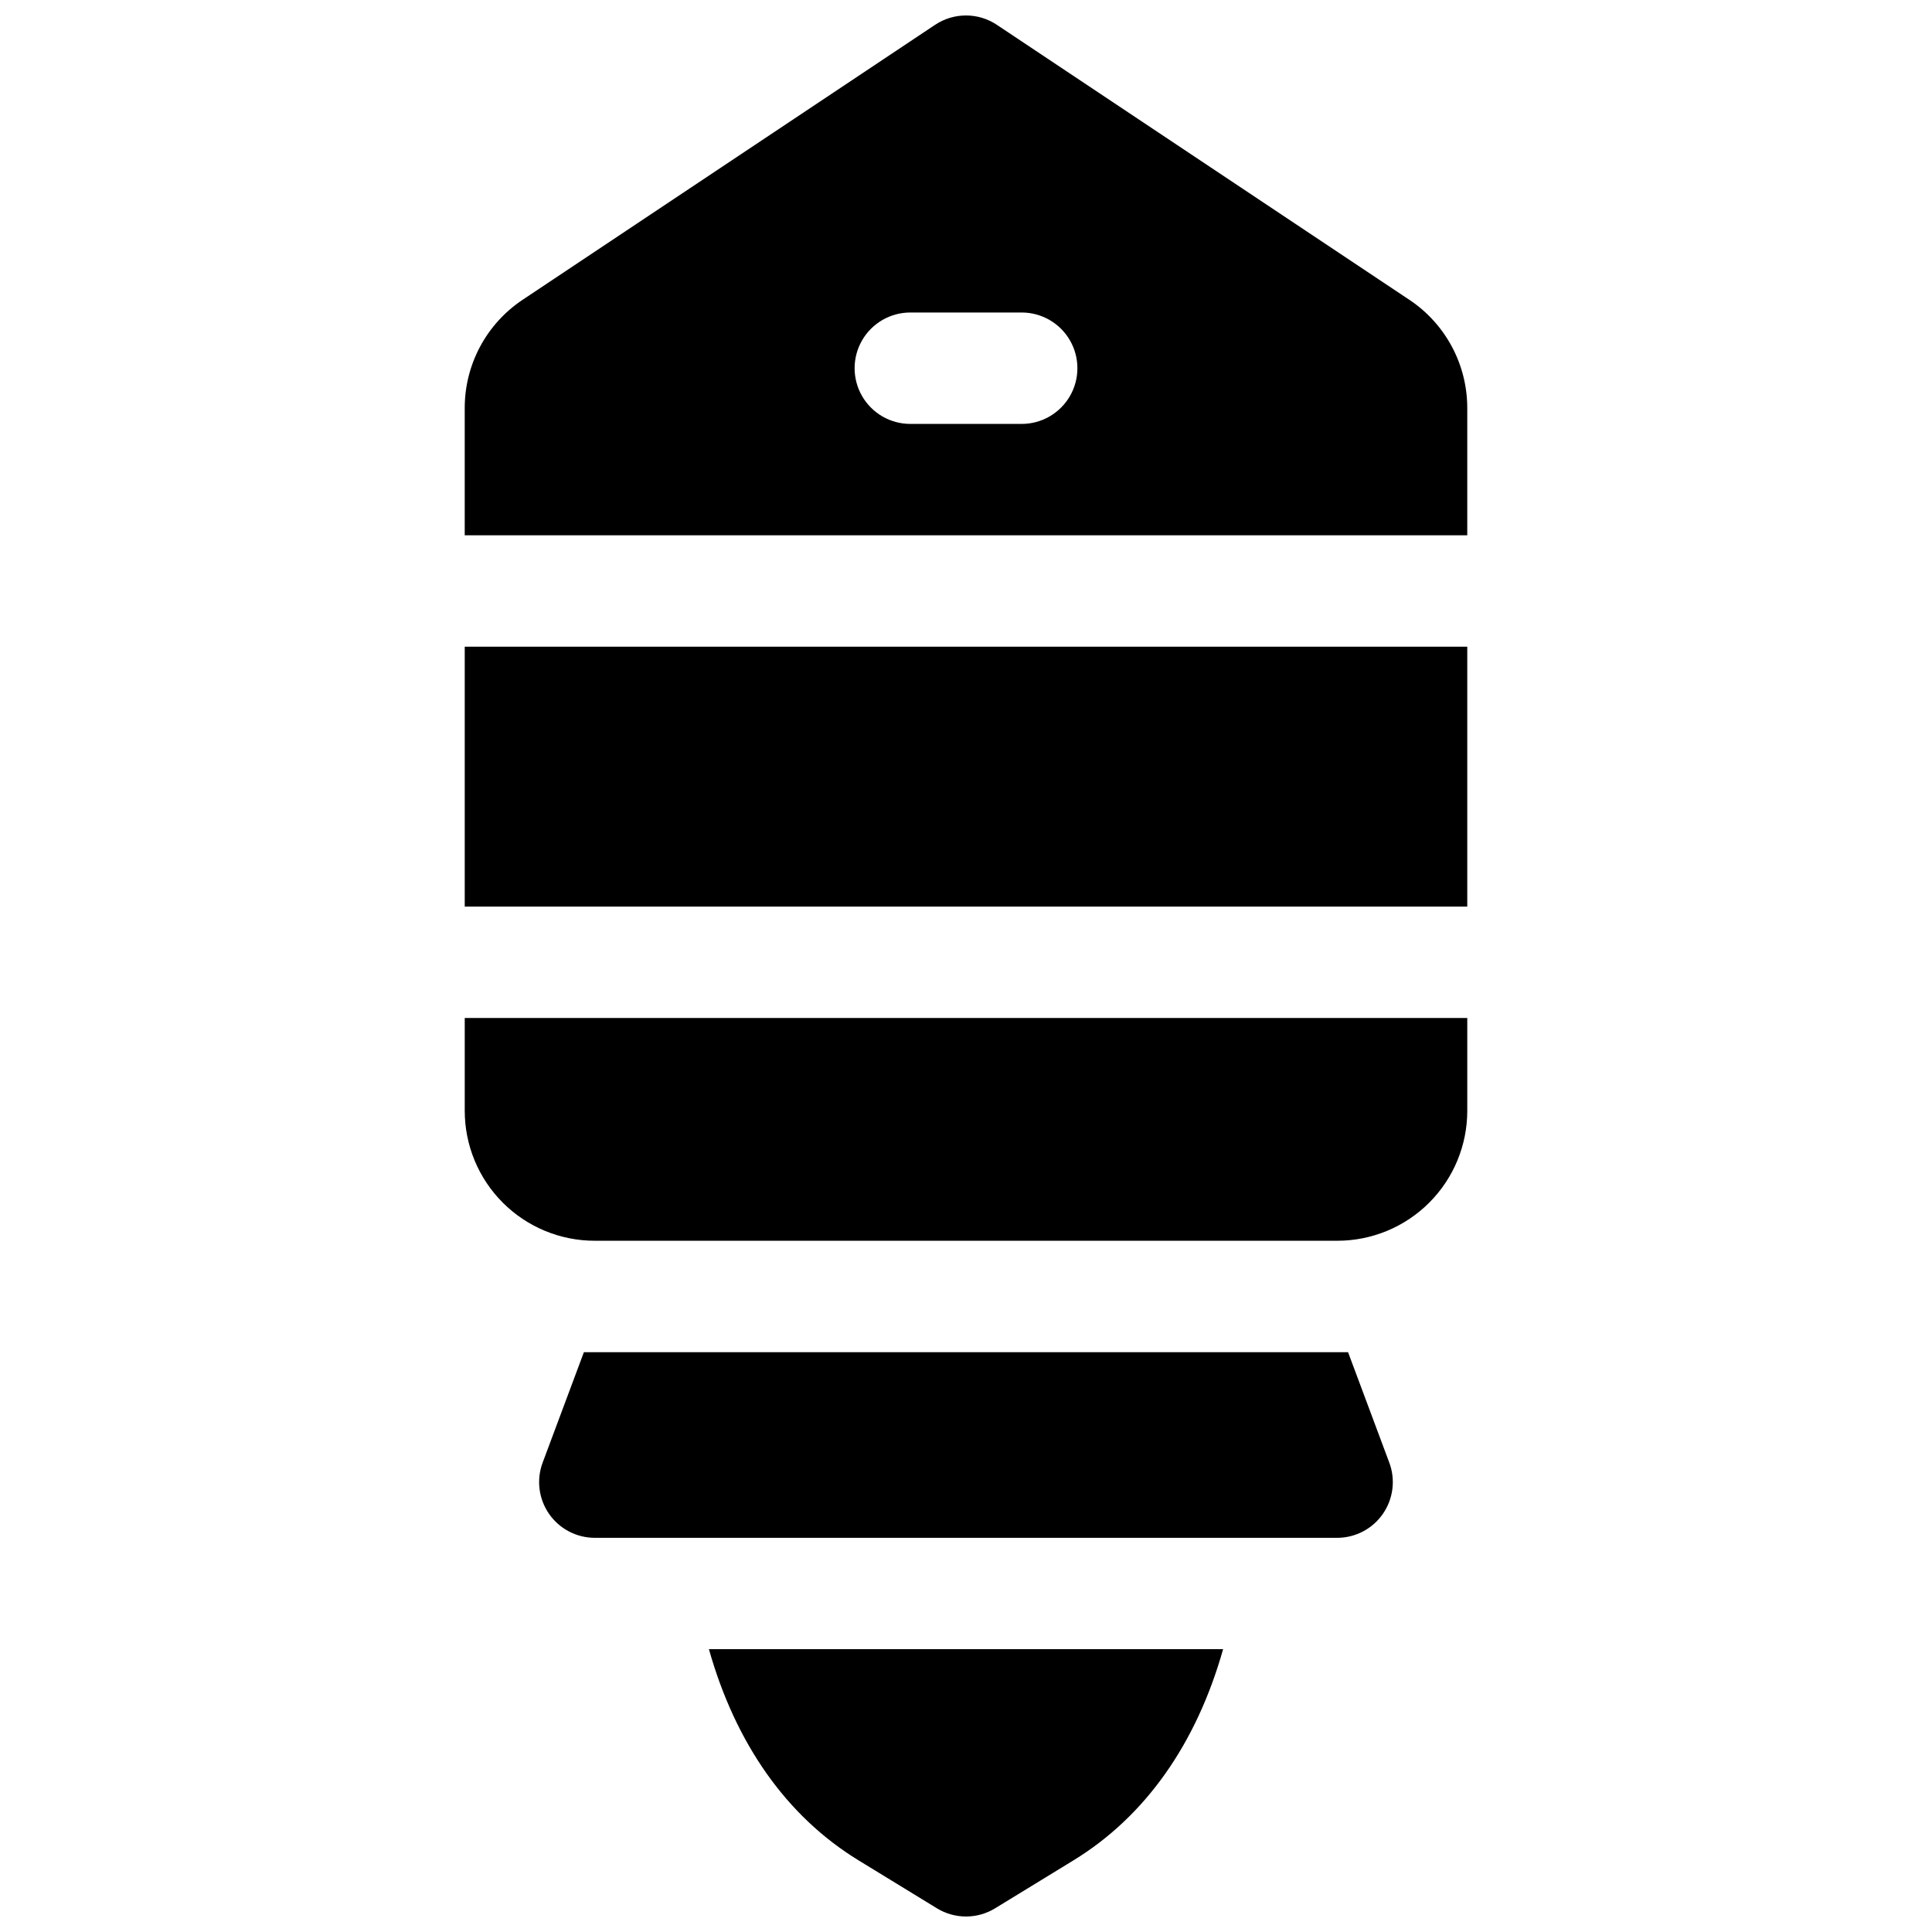
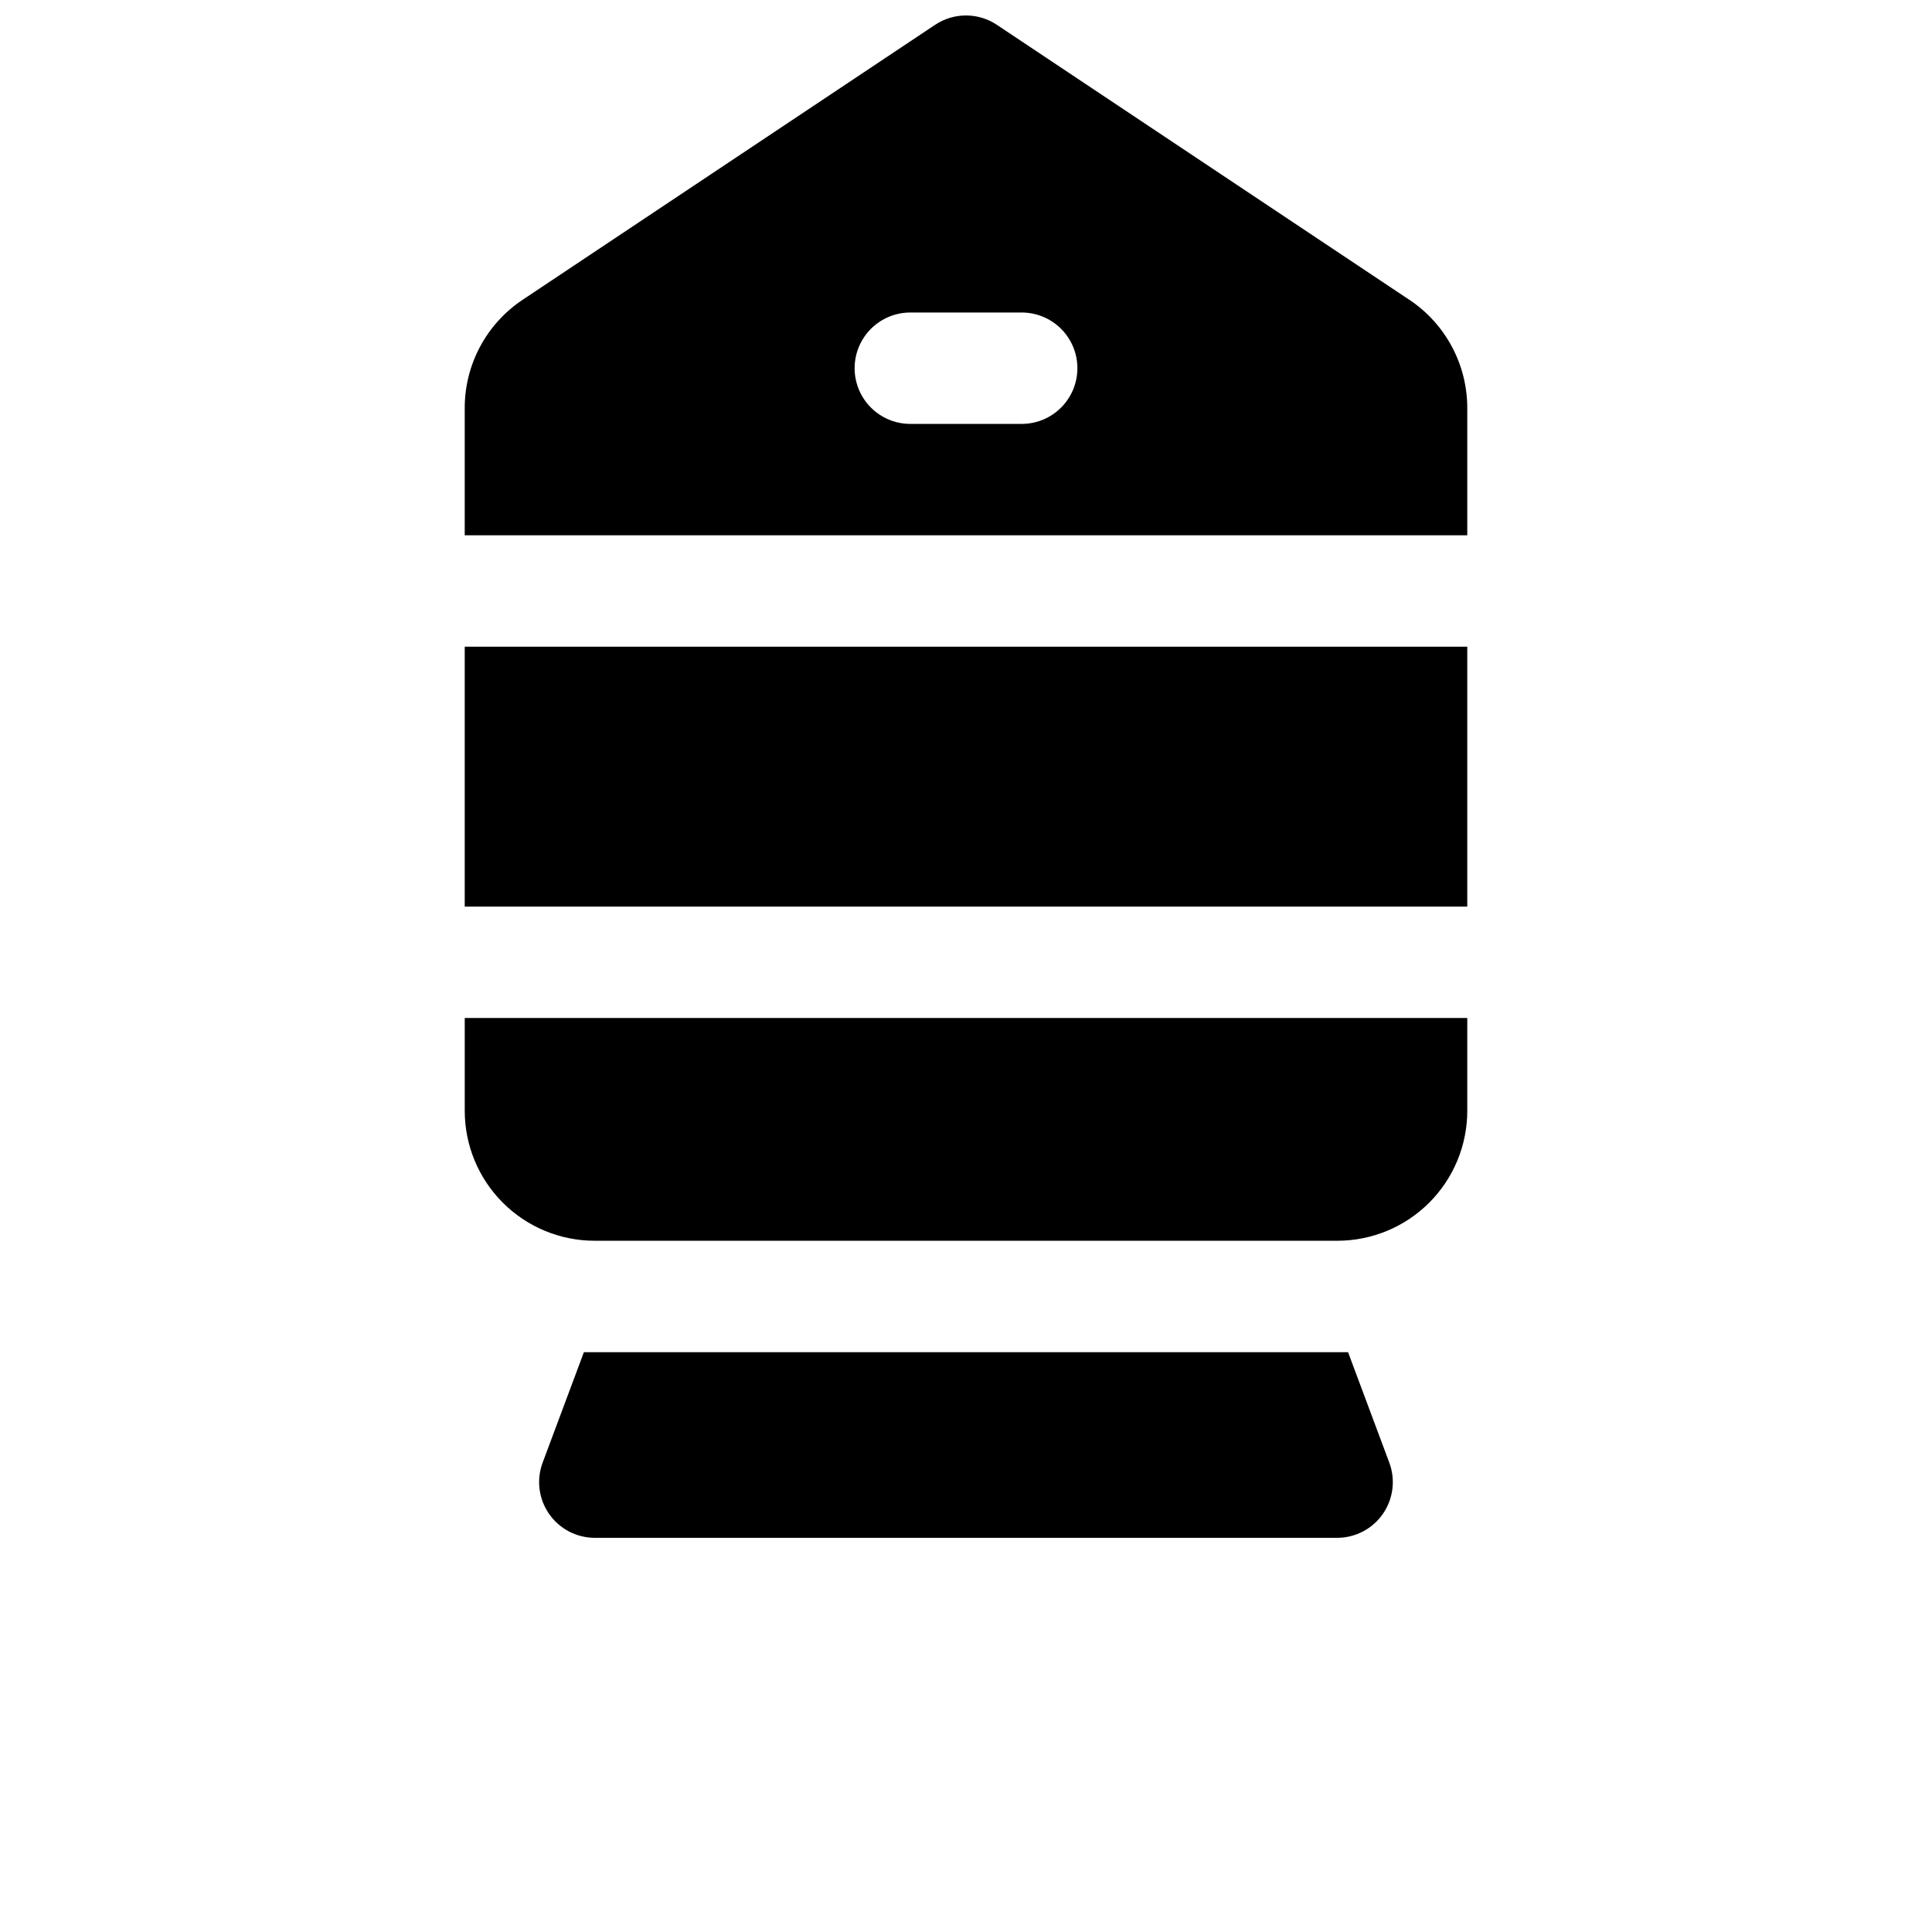
<svg xmlns="http://www.w3.org/2000/svg" width="800px" height="800px" version="1.1" viewBox="144 144 512 512">
  <defs>
    <clipPath id="b">
      <path d="m267 148.09h266v137.91h-266z" />
    </clipPath>
    <clipPath id="a">
      <path d="m331 581h138v70.902h-138z" />
    </clipPath>
  </defs>
  <path d="m267.16 315.38h265.68v68.879h-265.68z" />
  <path d="m267.16 413.77v24.602c0 9.133 3.629 17.895 10.09 24.352 6.457 6.461 15.219 10.09 24.352 10.09h196.8c9.133 0 17.895-3.629 24.352-10.09 6.461-6.457 10.09-15.219 10.09-24.352v-24.602z" />
  <g clip-path="url(#b)">
    <path d="m532.84 285.86v-33.754c-0.004-11.516-5.758-22.266-15.34-28.652l-109.32-72.875c-2.422-1.617-5.269-2.481-8.184-2.481s-5.766 0.863-8.188 2.481l-109.32 72.875c-9.578 6.387-15.332 17.141-15.332 28.652v33.754zm-147.6-59.043h29.52c5.273 0 10.148 2.816 12.785 7.383 2.637 4.566 2.637 10.191 0 14.758s-7.512 7.383-12.785 7.383h-29.52c-5.273 0-10.145-2.816-12.781-7.383s-2.637-10.191 0-14.758c2.637-4.566 7.508-7.383 12.781-7.383z" />
  </g>
  <g clip-path="url(#a)">
-     <path d="m331.87 581.05c7.055 25.004 20.555 44.281 39.664 55.969l20.762 12.703v0.004c2.32 1.418 4.988 2.168 7.707 2.168s5.383-0.75 7.703-2.168l20.762-12.703c19.109-11.691 32.609-30.969 39.668-55.973z" />
-   </g>
+     </g>
  <path d="m501.25 502.34h-202.51l-10.926 29.254c-1.695 4.523-1.07 9.598 1.676 13.574 2.746 3.977 7.269 6.356 12.102 6.371h196.8c4.836-0.016 9.355-2.394 12.102-6.371 2.746-3.977 3.375-9.051 1.676-13.574z" />
</svg>